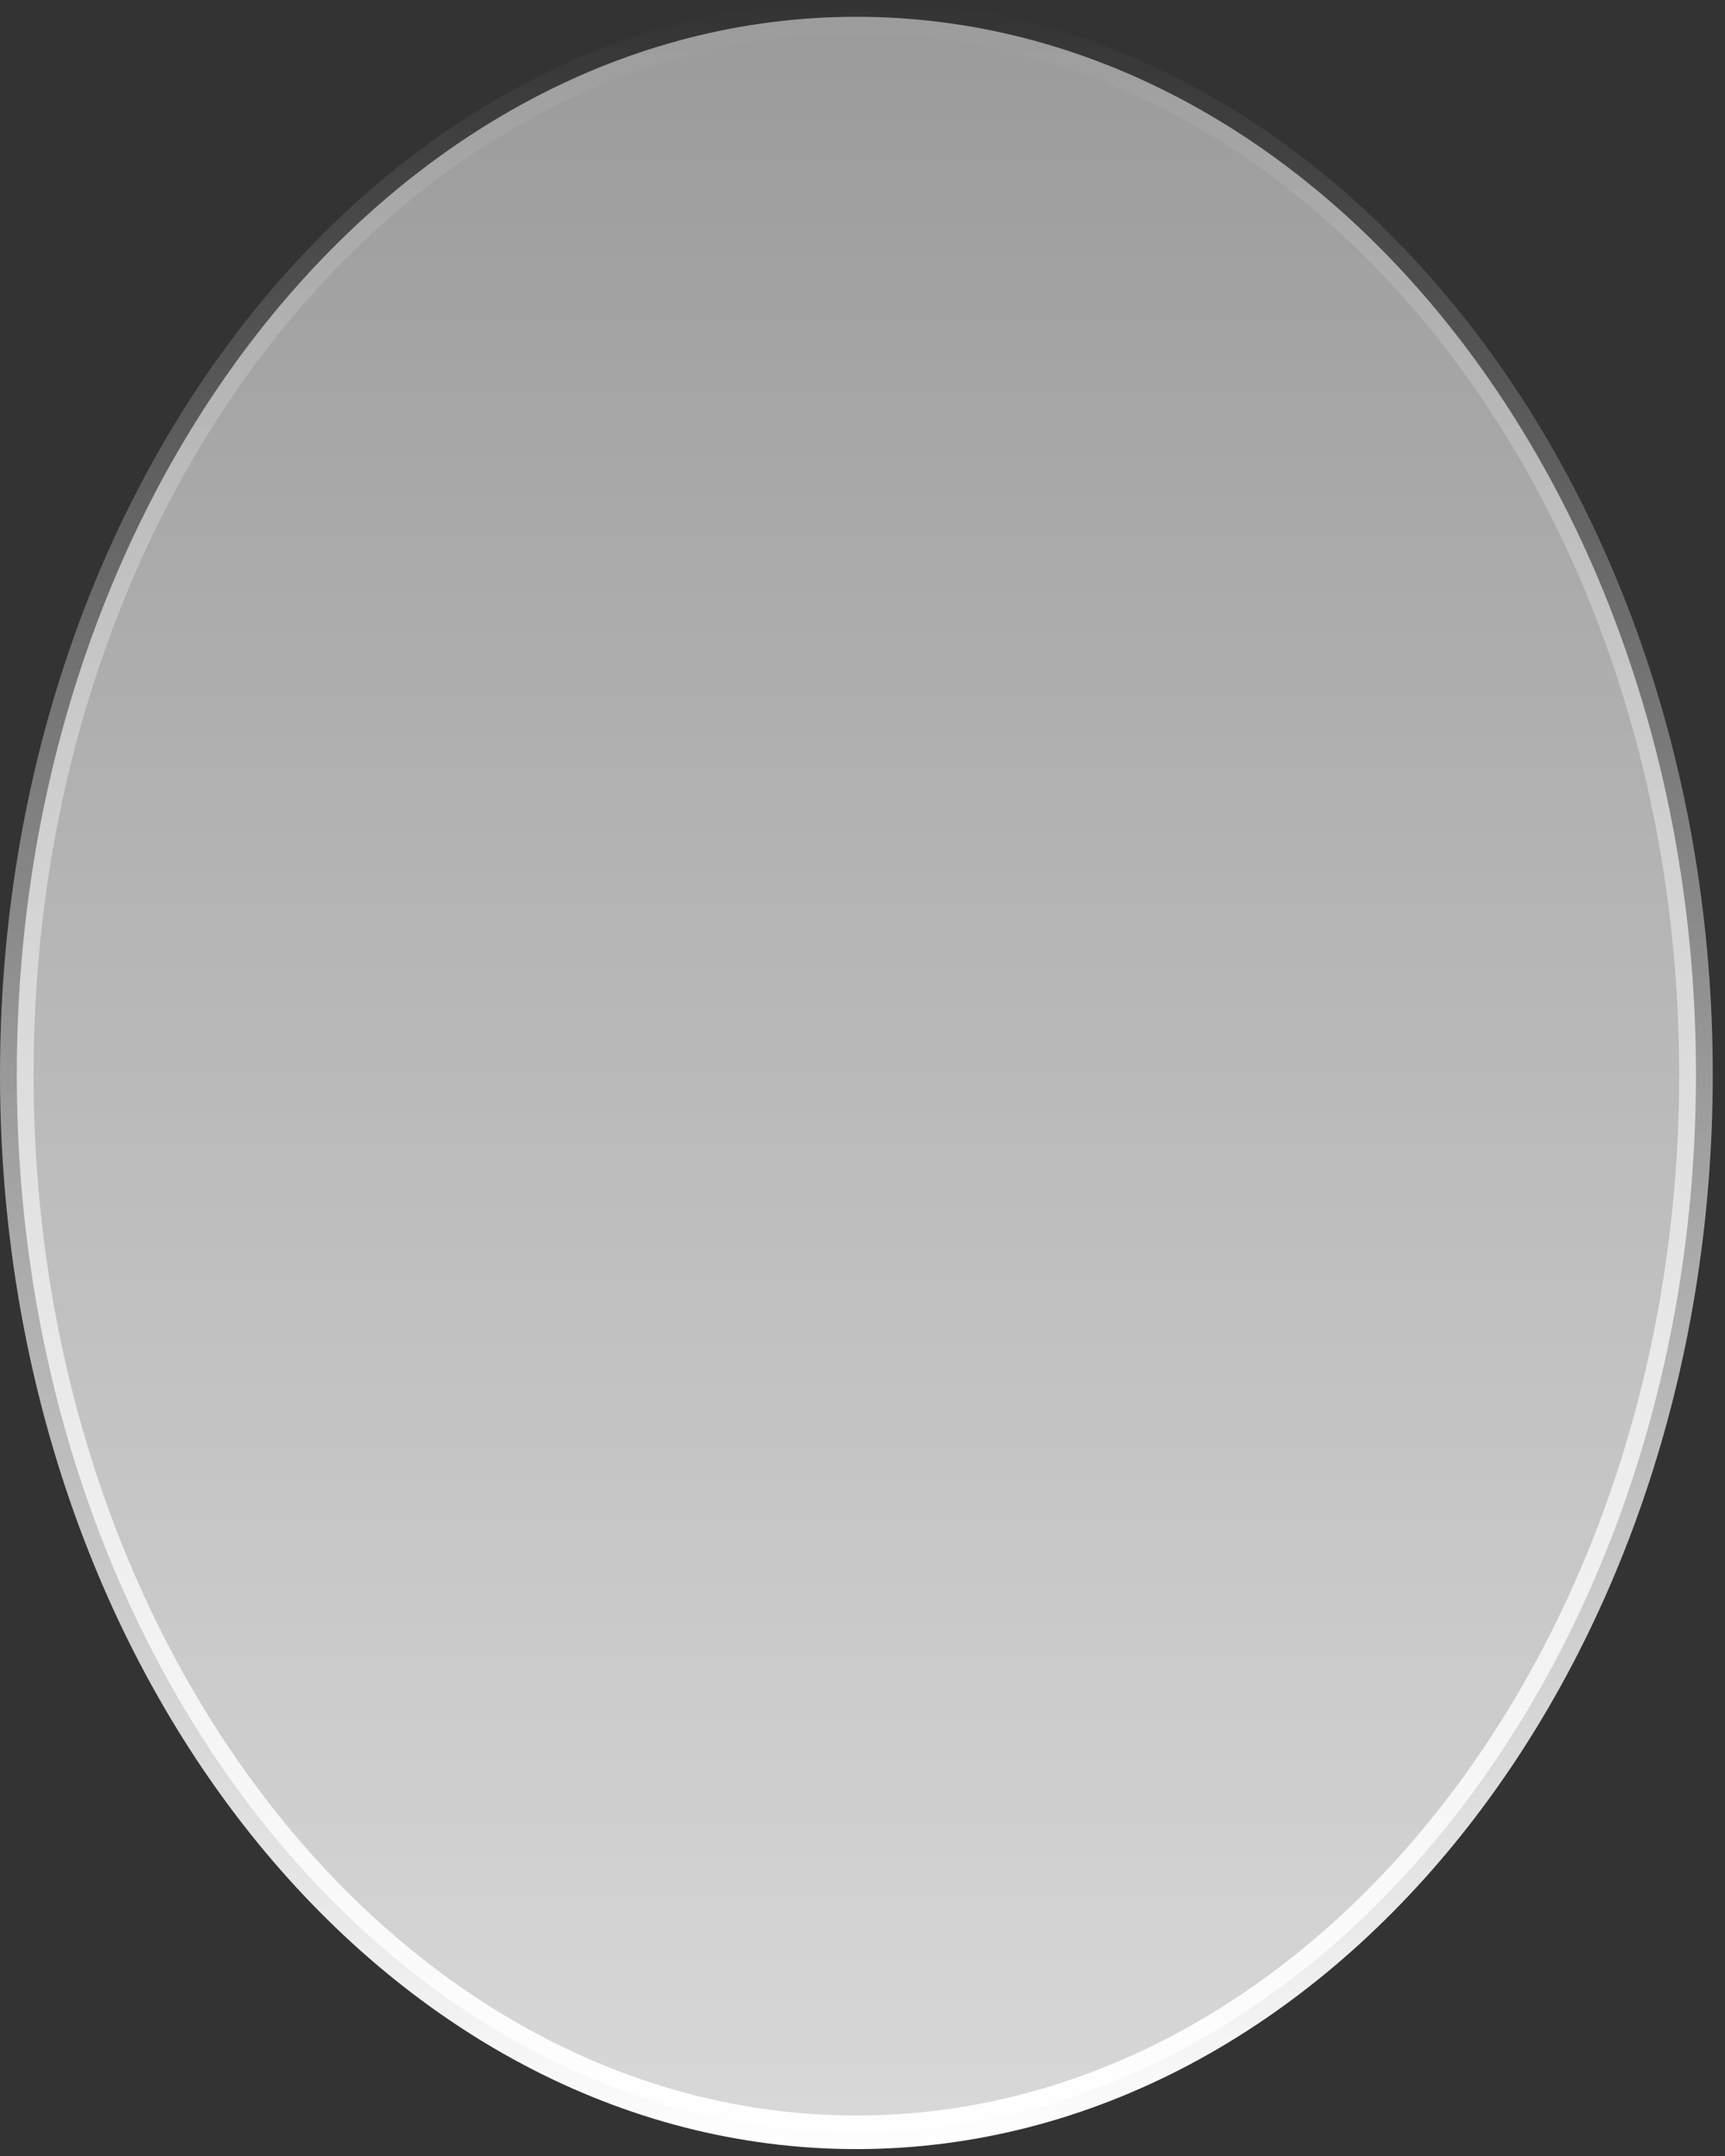
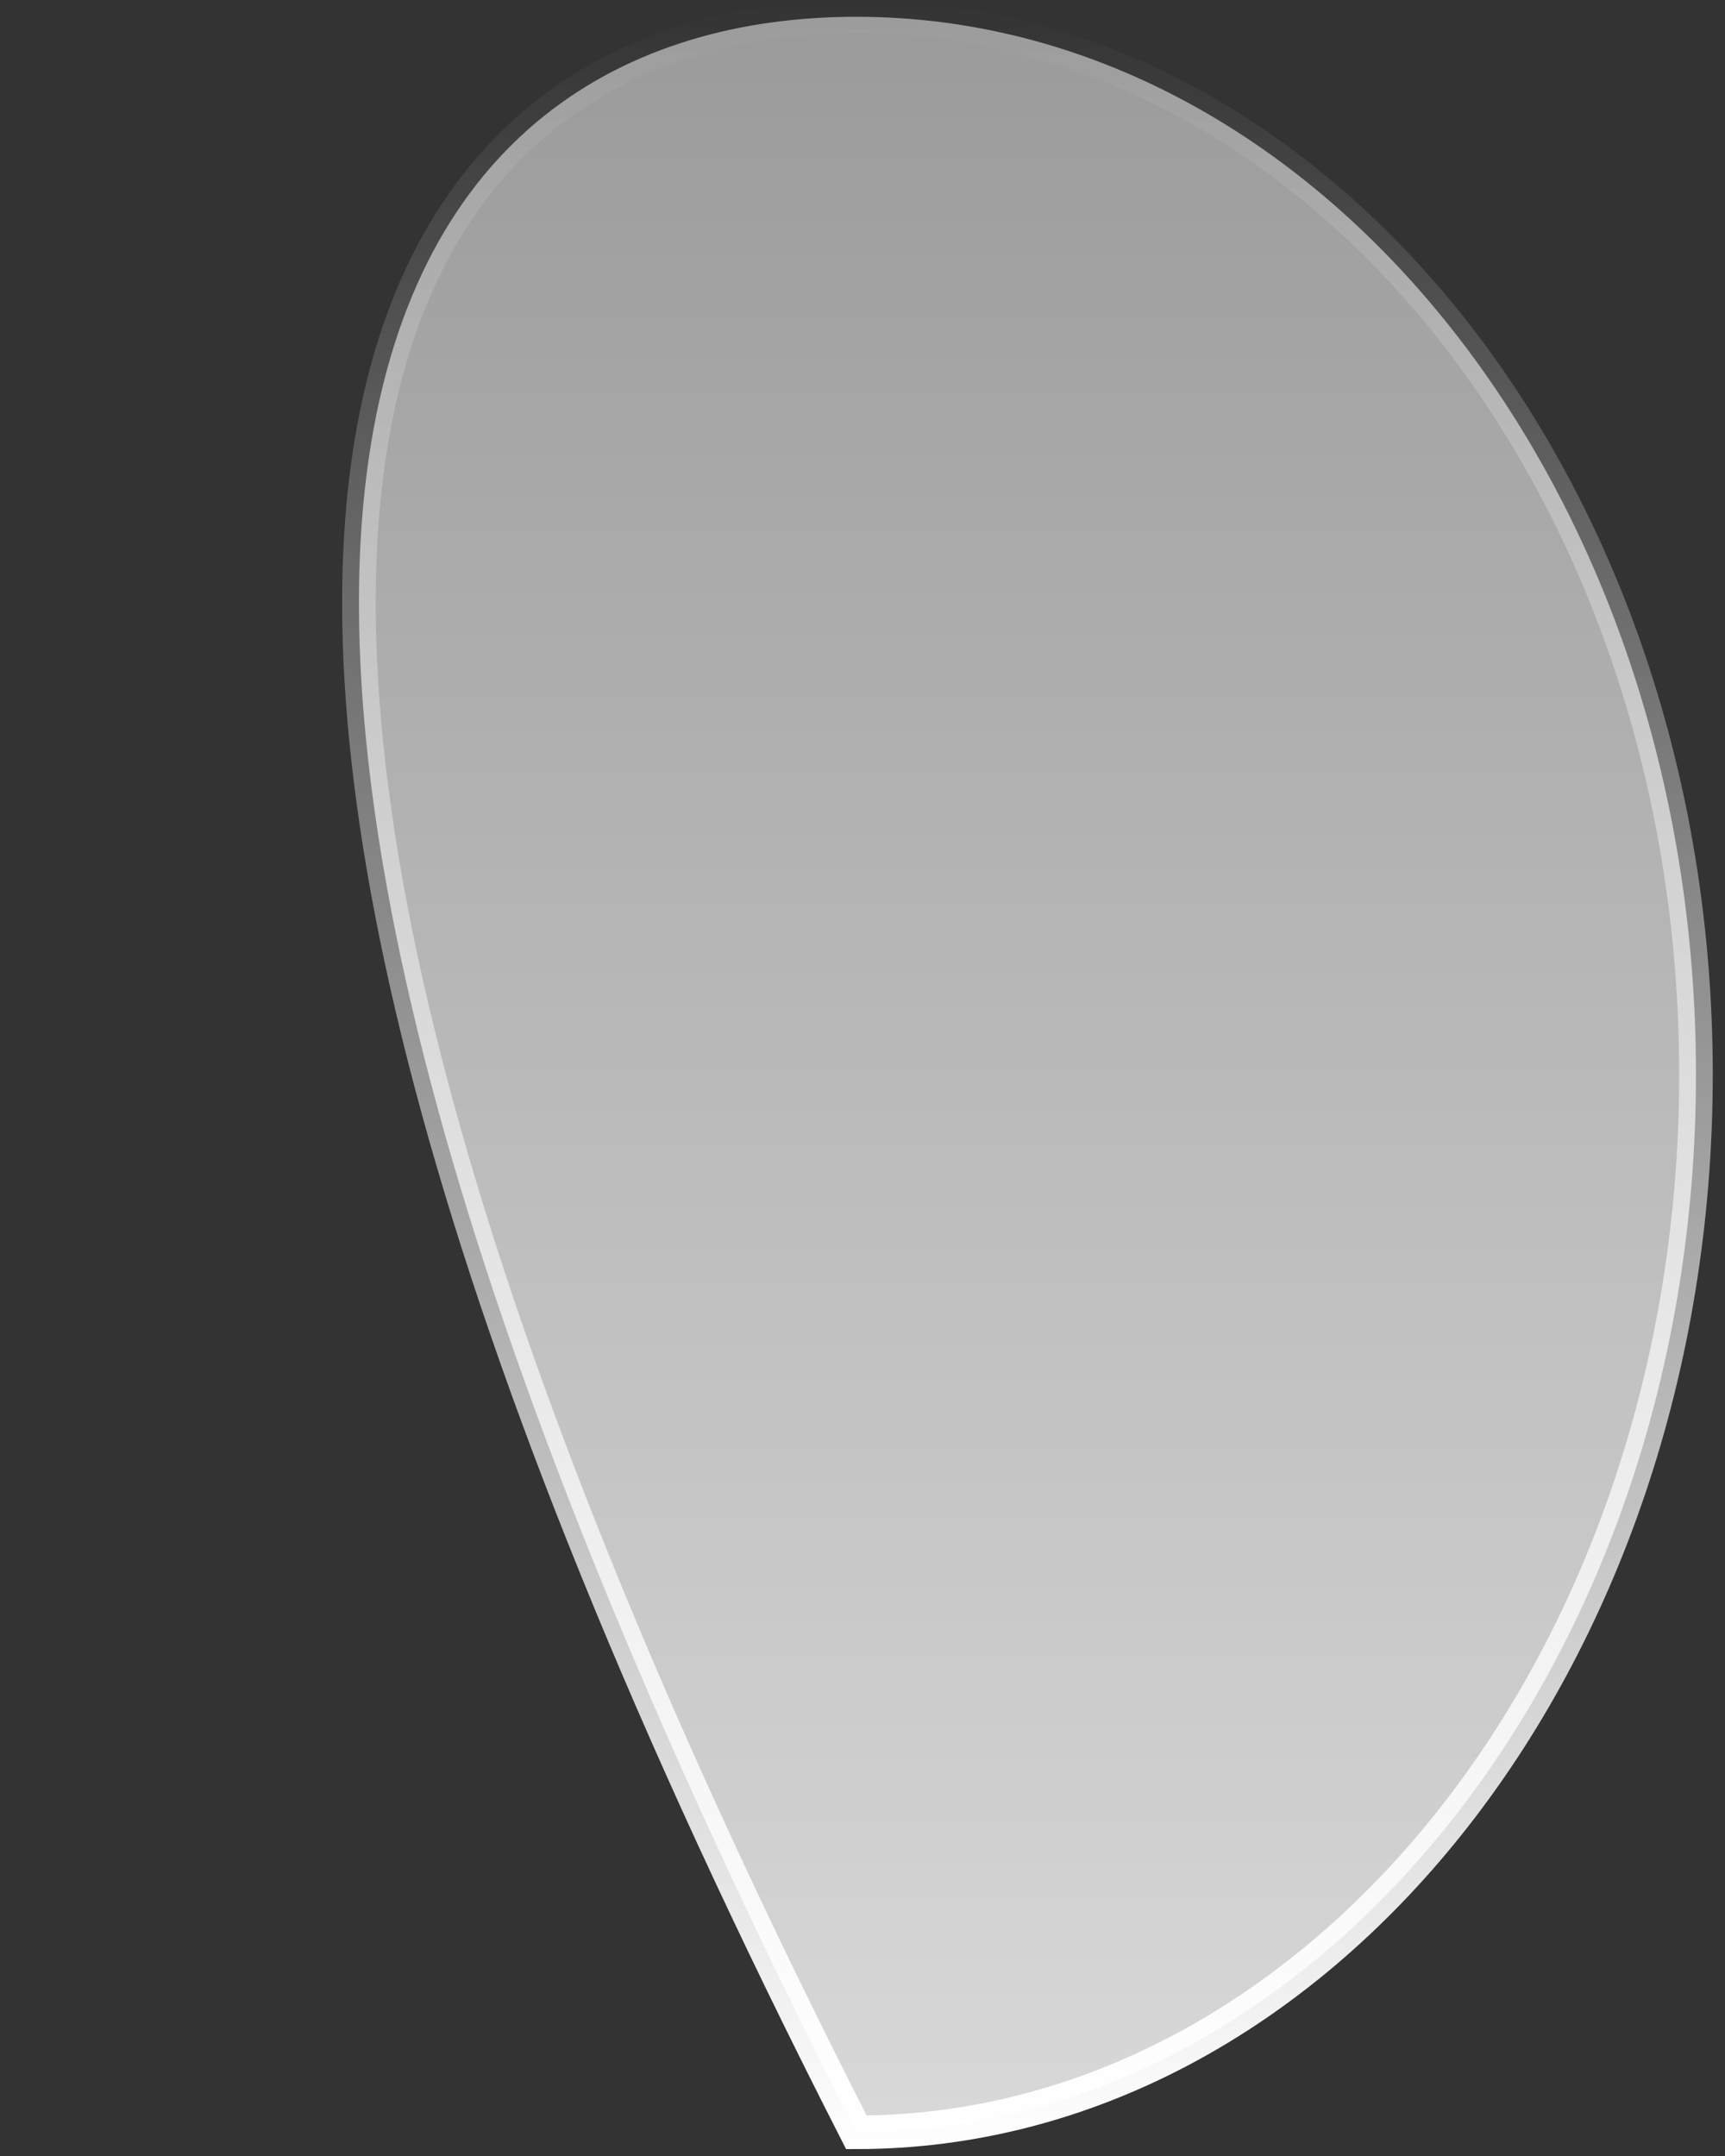
<svg xmlns="http://www.w3.org/2000/svg" fill="none" height="100%" overflow="visible" preserveAspectRatio="none" style="display: block;" viewBox="0 0 72 90" width="100%">
  <rect x="0" y="0" width="72" height="90" fill="#333333" stroke="none" />
-   <path d="M35.744 0.701C54.958 0.701 70.788 20.313 70.788 44.855C70.788 69.398 54.958 89.011 35.744 89.011C16.53 89.01 0.701 69.398 0.701 44.855C0.701 20.313 16.53 0.701 35.744 0.701Z" fill="url(#paint0_linear_0_23208)" id="Ellipse 1310" stroke="url(#paint1_linear_0_23208)" stroke-width="1.402" />
+   <path d="M35.744 0.701C54.958 0.701 70.788 20.313 70.788 44.855C70.788 69.398 54.958 89.011 35.744 89.011C0.701 20.313 16.53 0.701 35.744 0.701Z" fill="url(#paint0_linear_0_23208)" id="Ellipse 1310" stroke="url(#paint1_linear_0_23208)" stroke-width="1.402" />
  <defs>
    <linearGradient gradientUnits="userSpaceOnUse" id="paint0_linear_0_23208" x1="35.745" x2="35.745" y1="0" y2="89.712">
      <stop stop-color="#9A9A9A" />
      <stop offset="1" stop-color="#D9D9D9" />
    </linearGradient>
    <linearGradient gradientUnits="userSpaceOnUse" id="paint1_linear_0_23208" x1="35.745" x2="35.745" y1="0" y2="89.712">
      <stop stop-color="white" stop-opacity="0" />
      <stop offset="1" stop-color="white" />
    </linearGradient>
  </defs>
</svg>